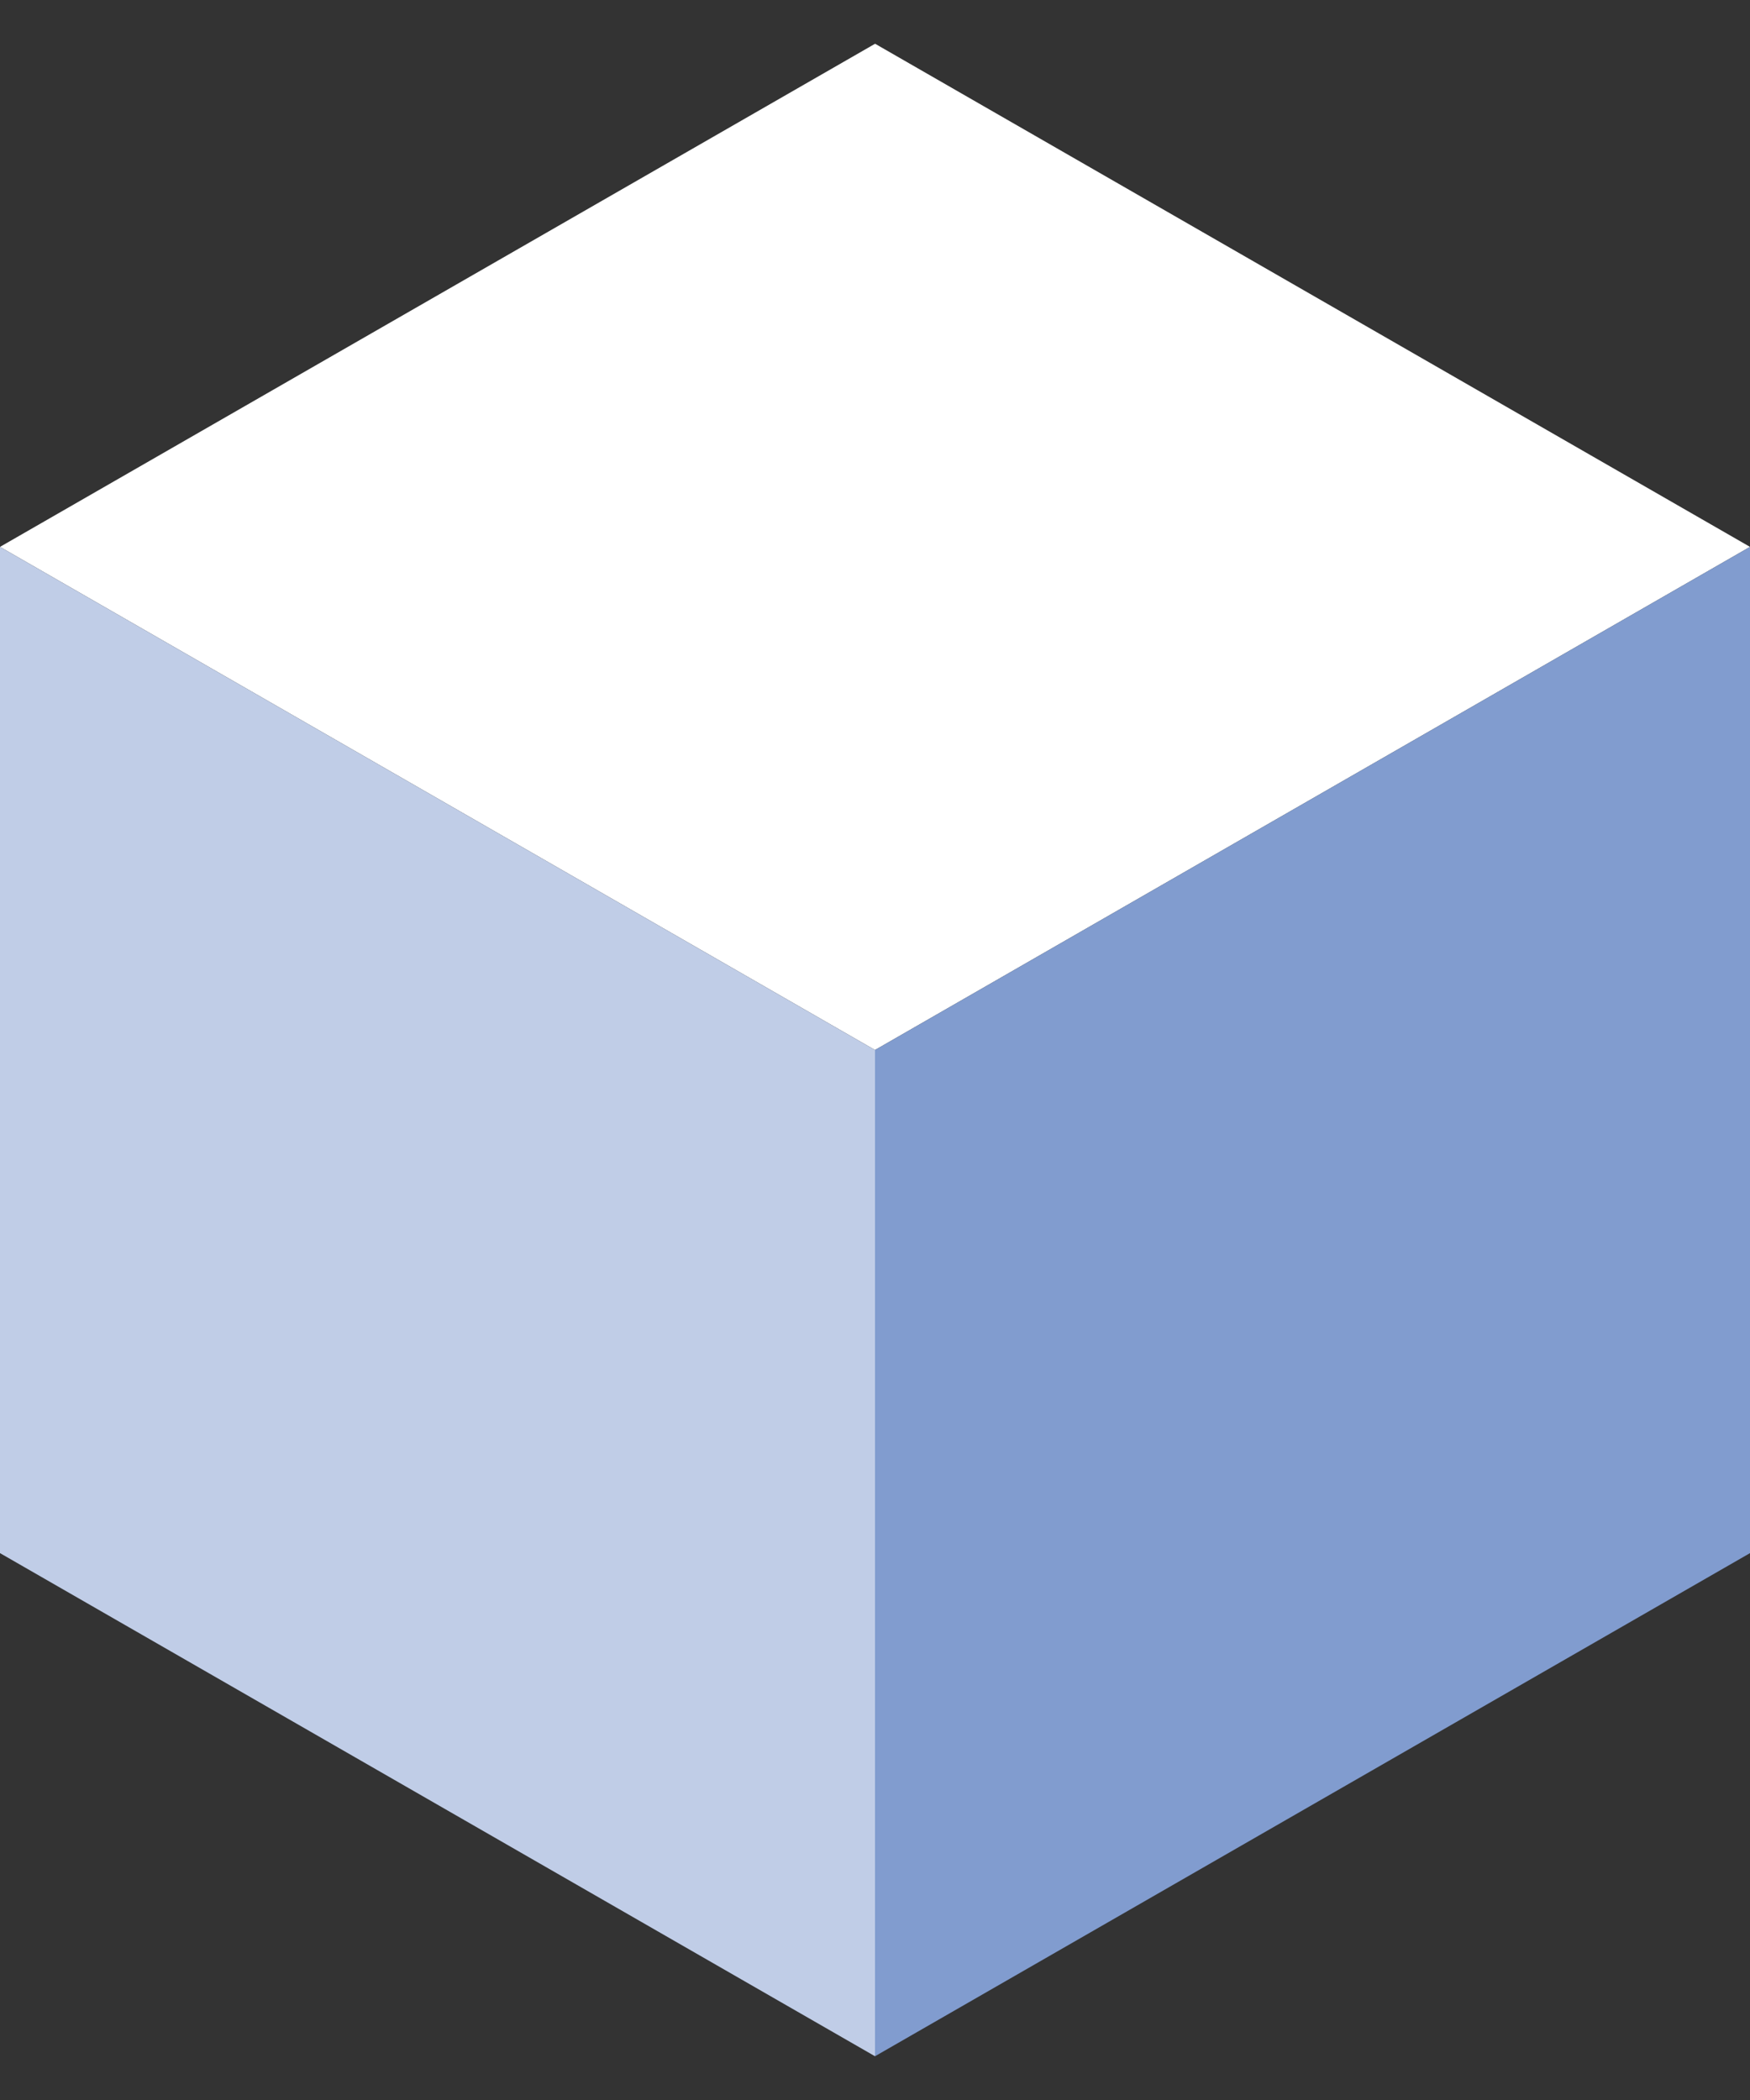
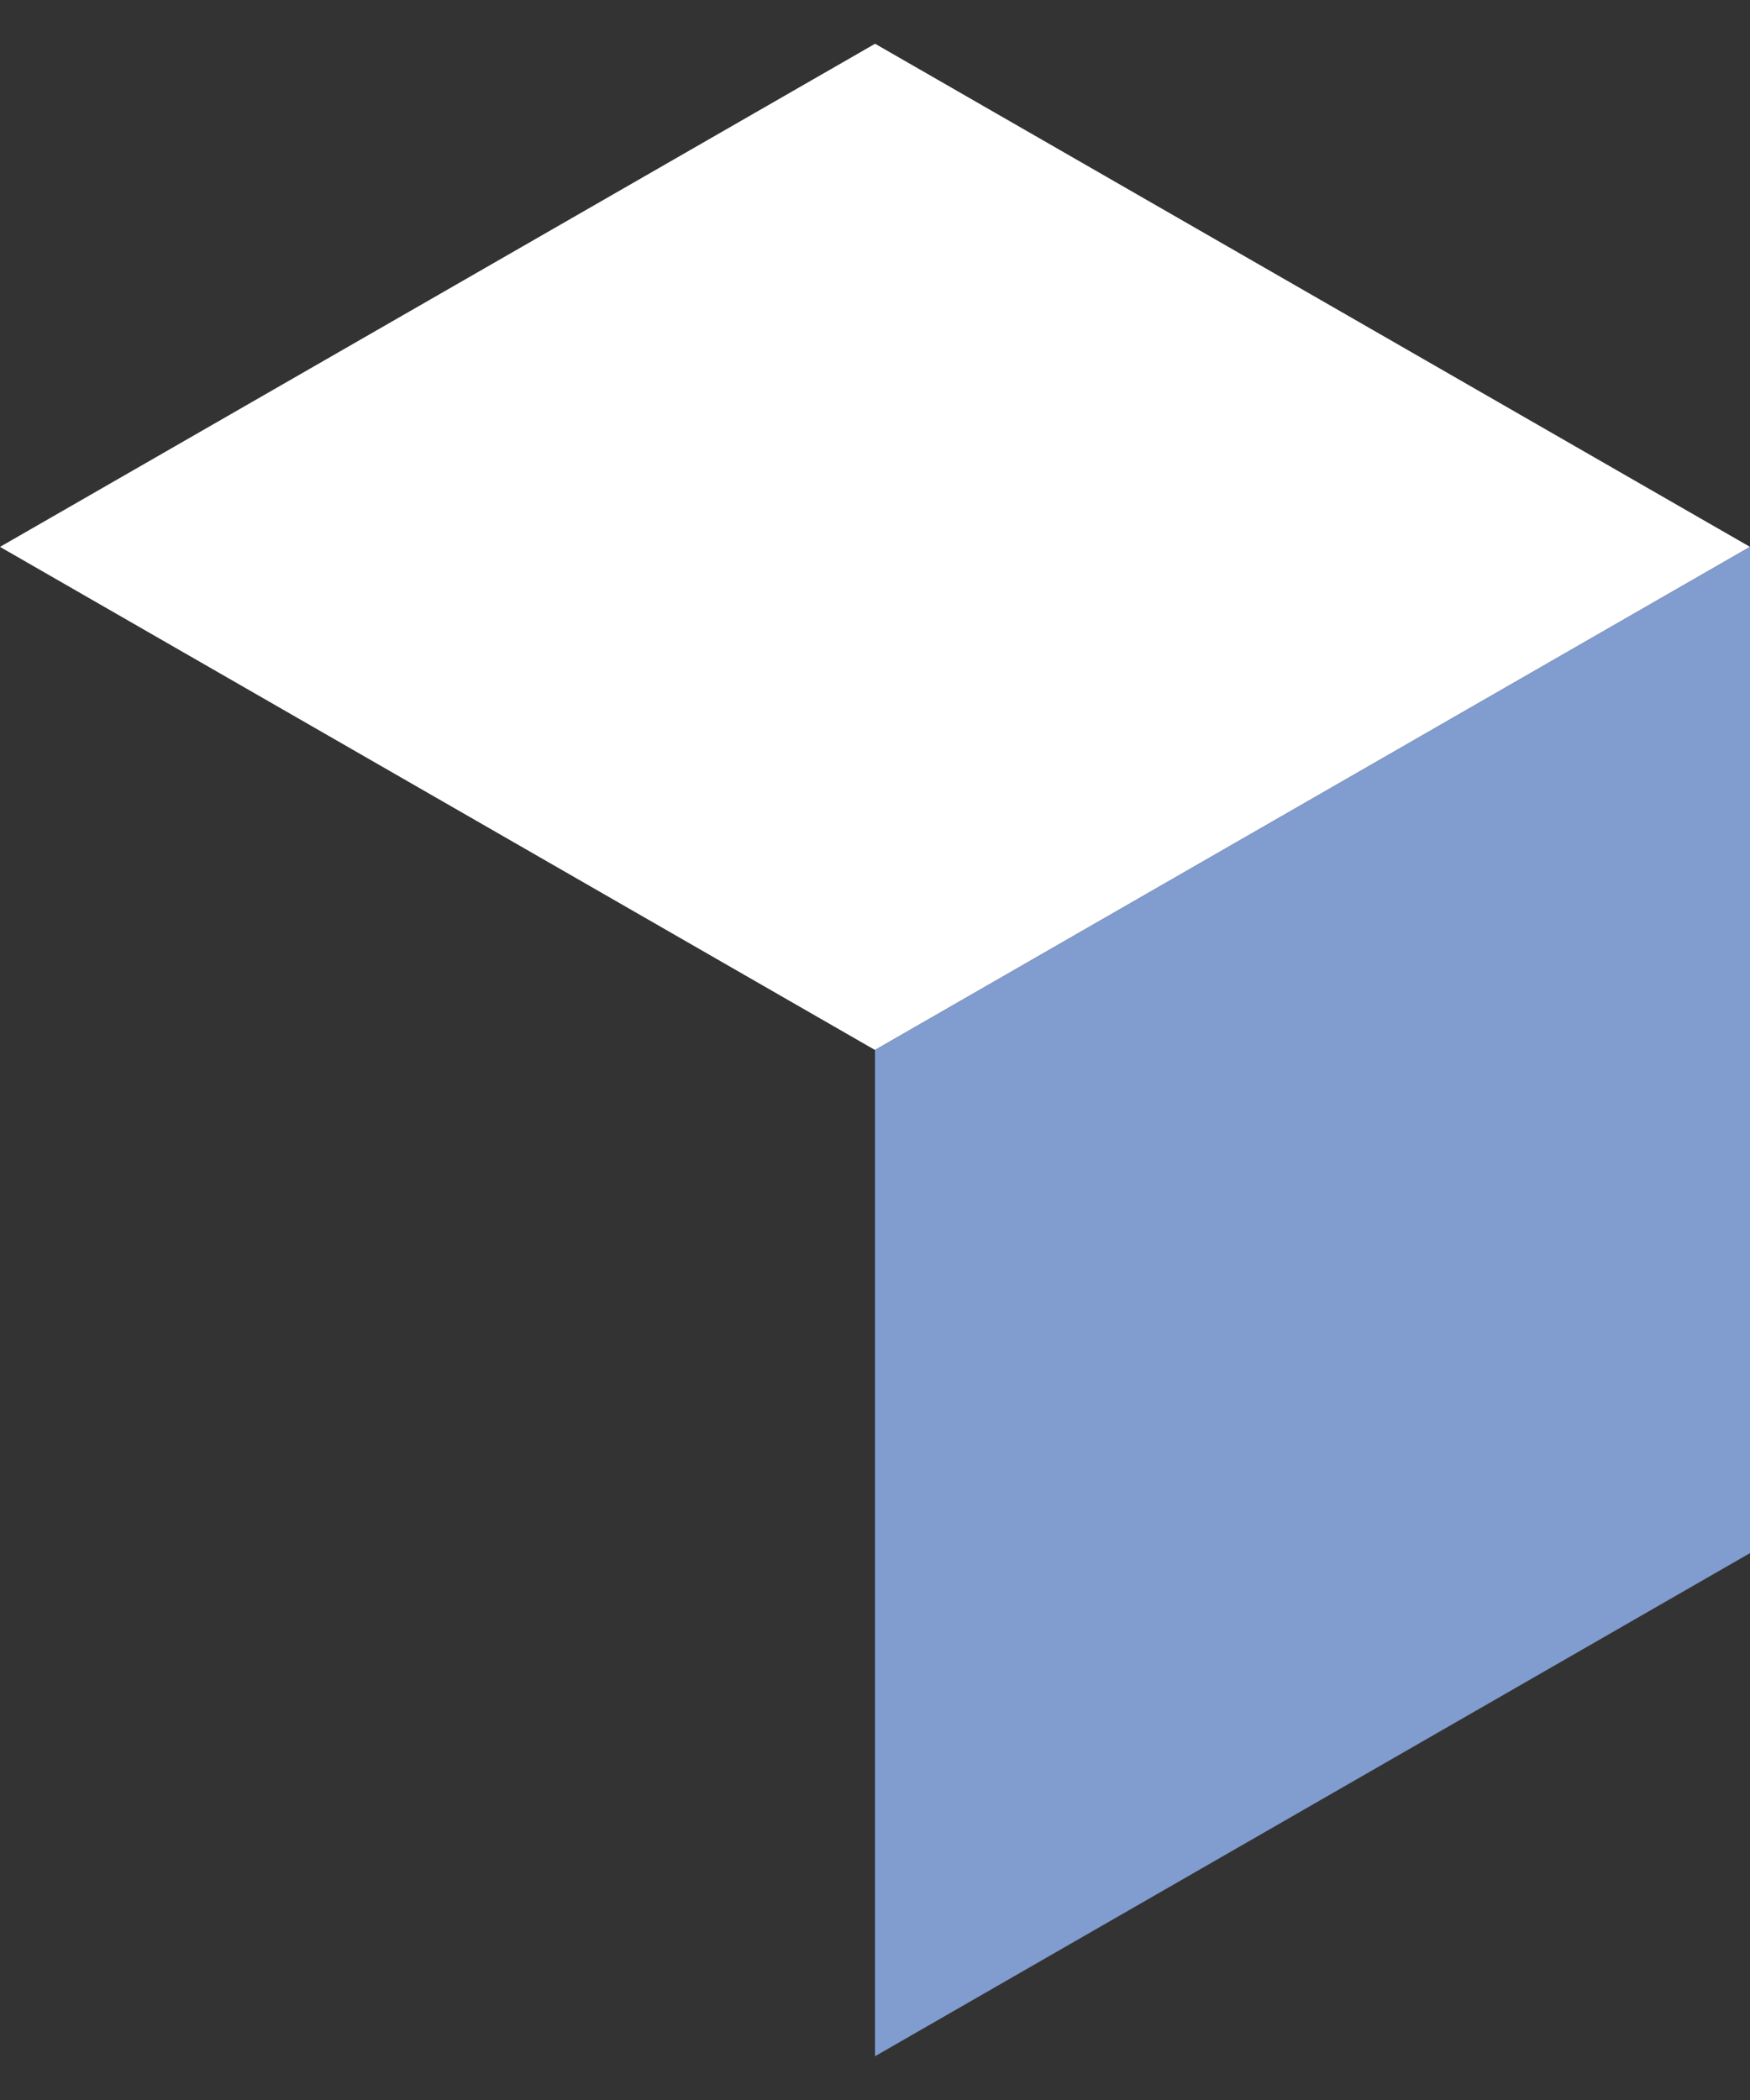
<svg xmlns="http://www.w3.org/2000/svg" width="20" height="24" viewBox="0 0 20 24" fill="none">
  <rect x="0" y="0" width="20" height="24" fill="#333333" stroke="none" />
  <g clip-path="url(#clip0_1_1259)">
    <path d="M20 6.25L10 12L0 6.25L10.001 0.5L20 6.25Z" fill="white" />
-     <path d="M0 6.25L10 12V23.5L0 17.75V6.25Z" fill="#C0CDE7" />
    <path d="M10 23.5V12L20 6.25V17.75L10 23.5Z" fill="#819CCF" />
  </g>
  <defs>
    <clipPath id="clip0_1_1259">
      <rect width="20" height="23" fill="white" transform="translate(0 0.5)" />
    </clipPath>
  </defs>
</svg>